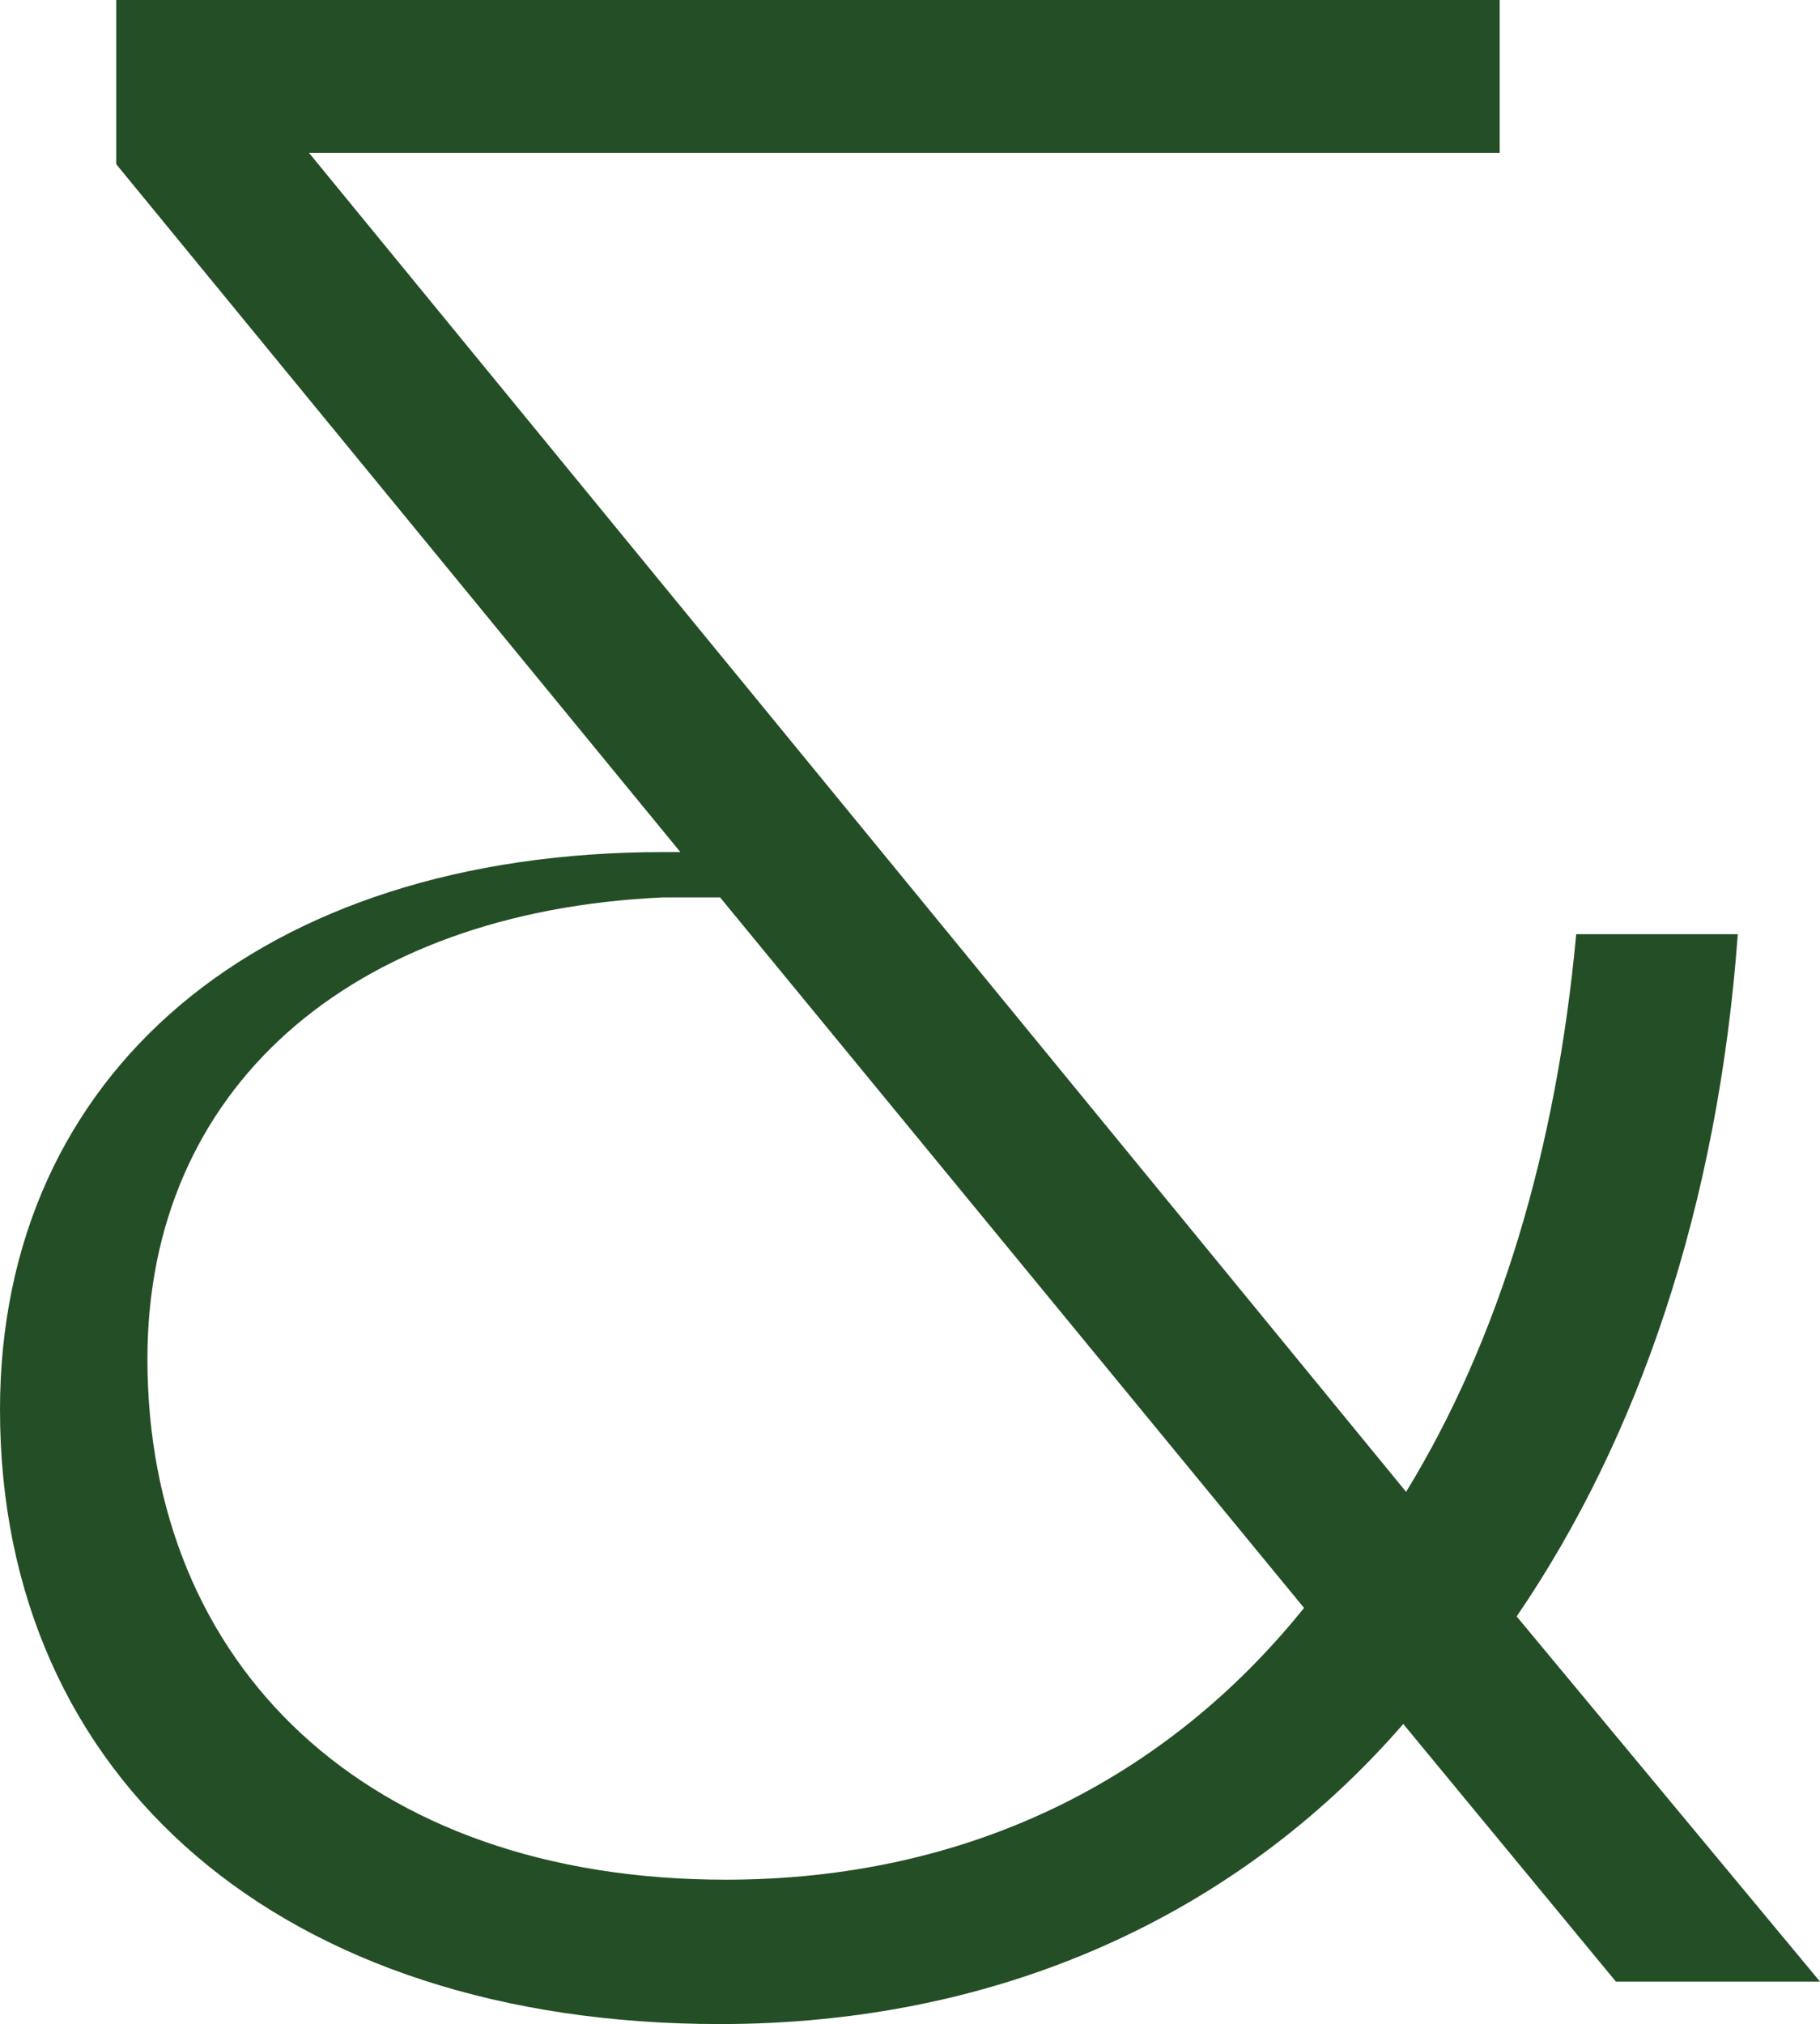
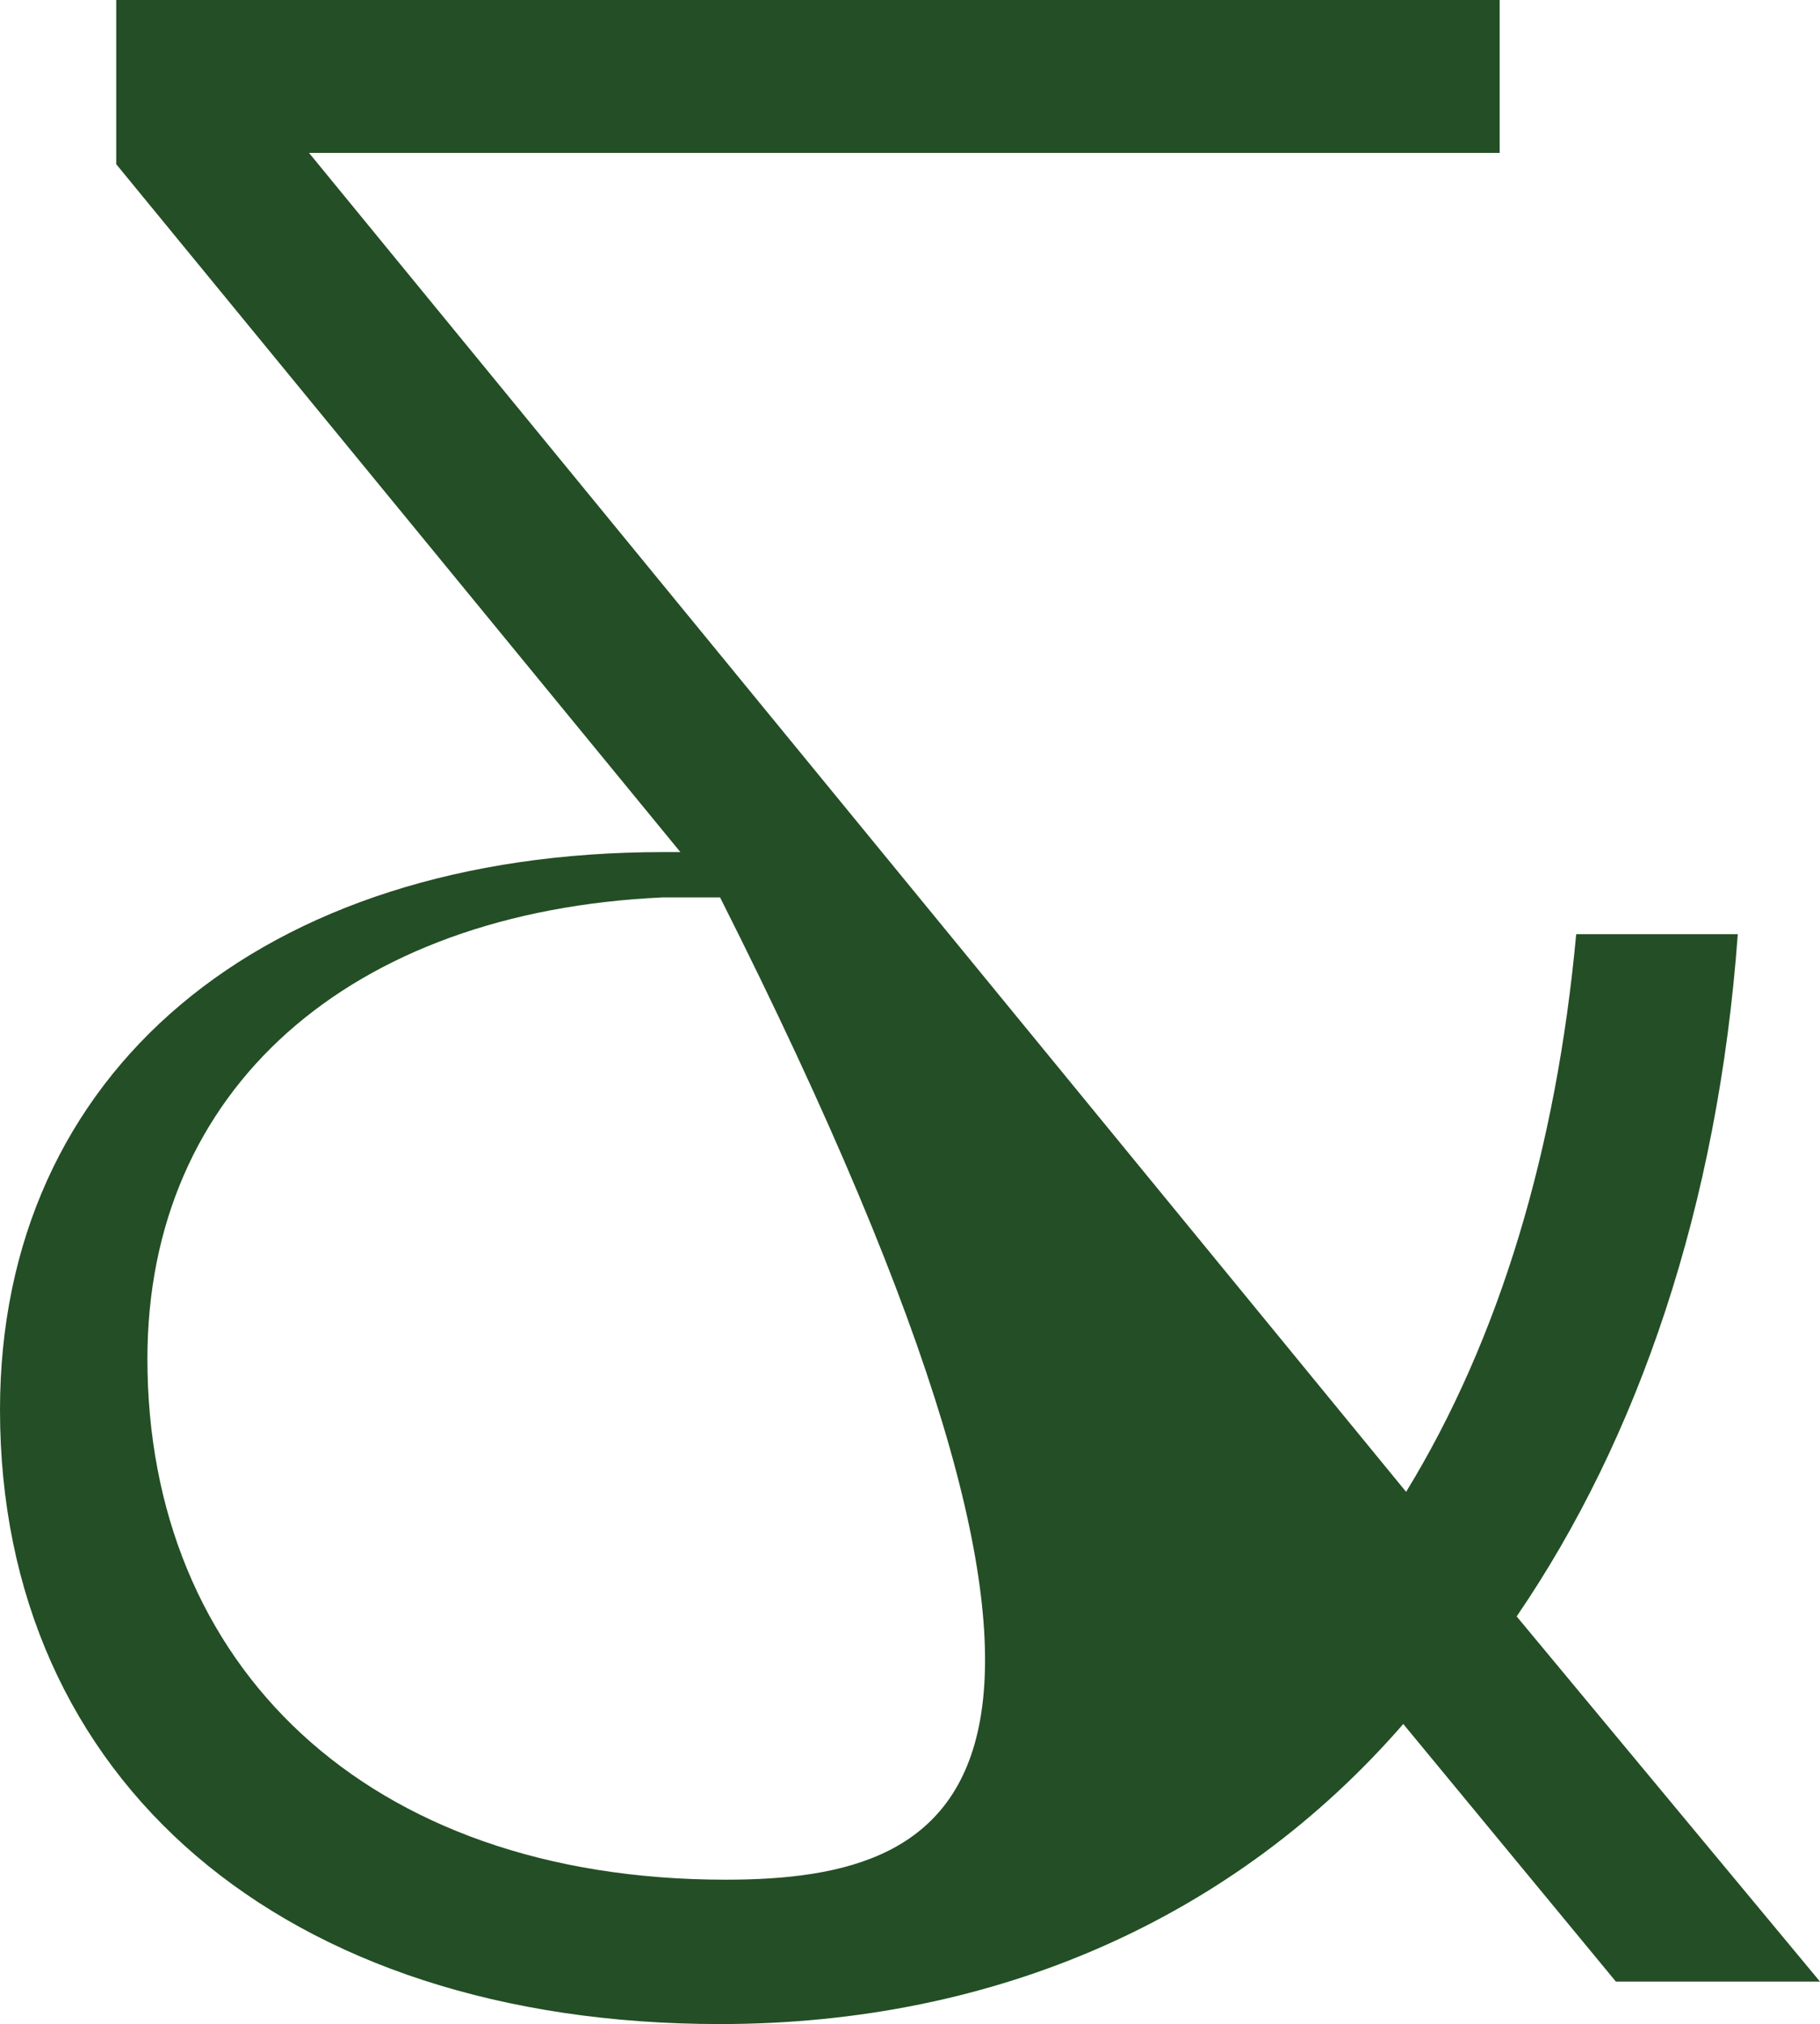
<svg xmlns="http://www.w3.org/2000/svg" width="241" height="268" viewBox="0 0 241 268" fill="none">
-   <path d="M95.349 268C132.137 268 163.67 253.757 185.818 228.269L213.972 262.378H241L200.833 214.025C216.975 190.411 227.486 159.676 230.114 123.692H208.717C206.089 152.179 198.581 177.292 186.193 197.533L40.917 20.241H198.581V0H15.391V21.74L90.094 112.822H87.841C34.536 112.822 0 142.059 0 186.663C0 235.765 37.539 268 95.349 268ZM96.1 248.884C48.425 248.884 19.52 220.397 19.52 179.916C19.52 144.308 46.173 120.694 87.841 118.82H95.349L172.679 212.901C154.285 235.765 128.008 248.884 96.1 248.884Z" fill="#244E25" />
+   <path d="M95.349 268C132.137 268 163.67 253.757 185.818 228.269L213.972 262.378H241L200.833 214.025C216.975 190.411 227.486 159.676 230.114 123.692H208.717C206.089 152.179 198.581 177.292 186.193 197.533L40.917 20.241H198.581V0H15.391V21.74L90.094 112.822H87.841C34.536 112.822 0 142.059 0 186.663C0 235.765 37.539 268 95.349 268ZM96.1 248.884C48.425 248.884 19.52 220.397 19.52 179.916C19.52 144.308 46.173 120.694 87.841 118.82H95.349C154.285 235.765 128.008 248.884 96.1 248.884Z" fill="#244E25" />
</svg>